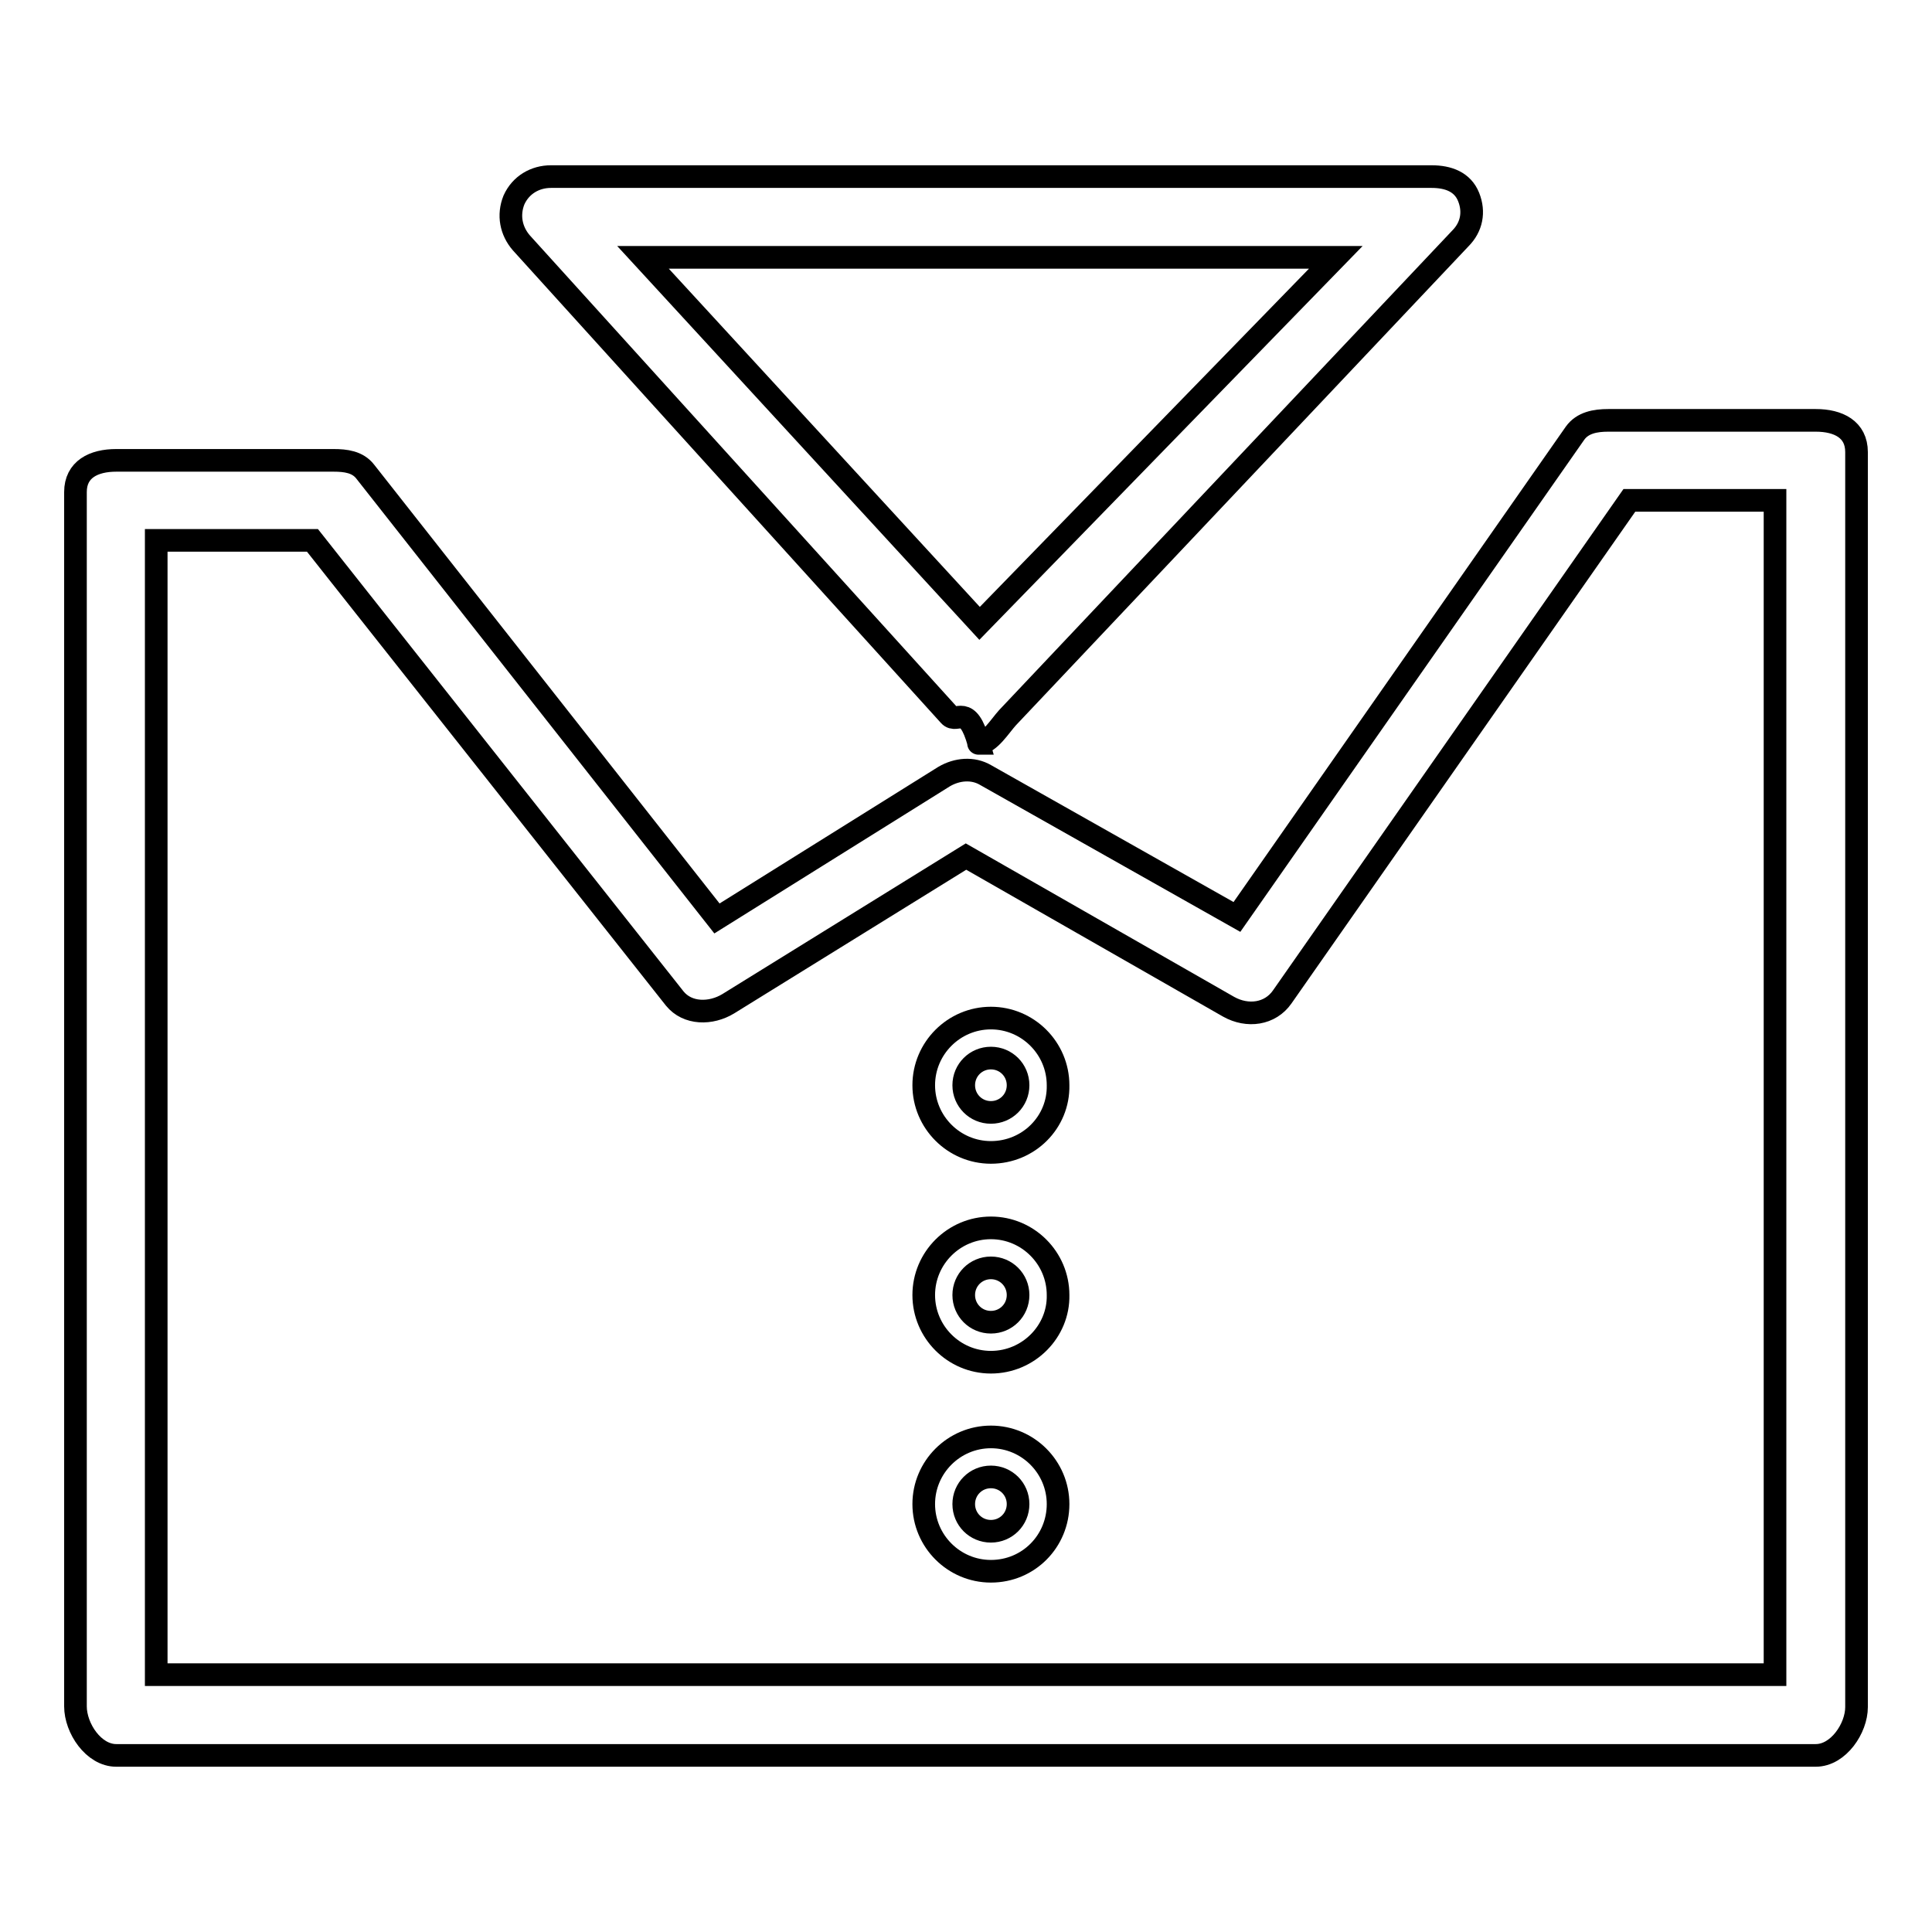
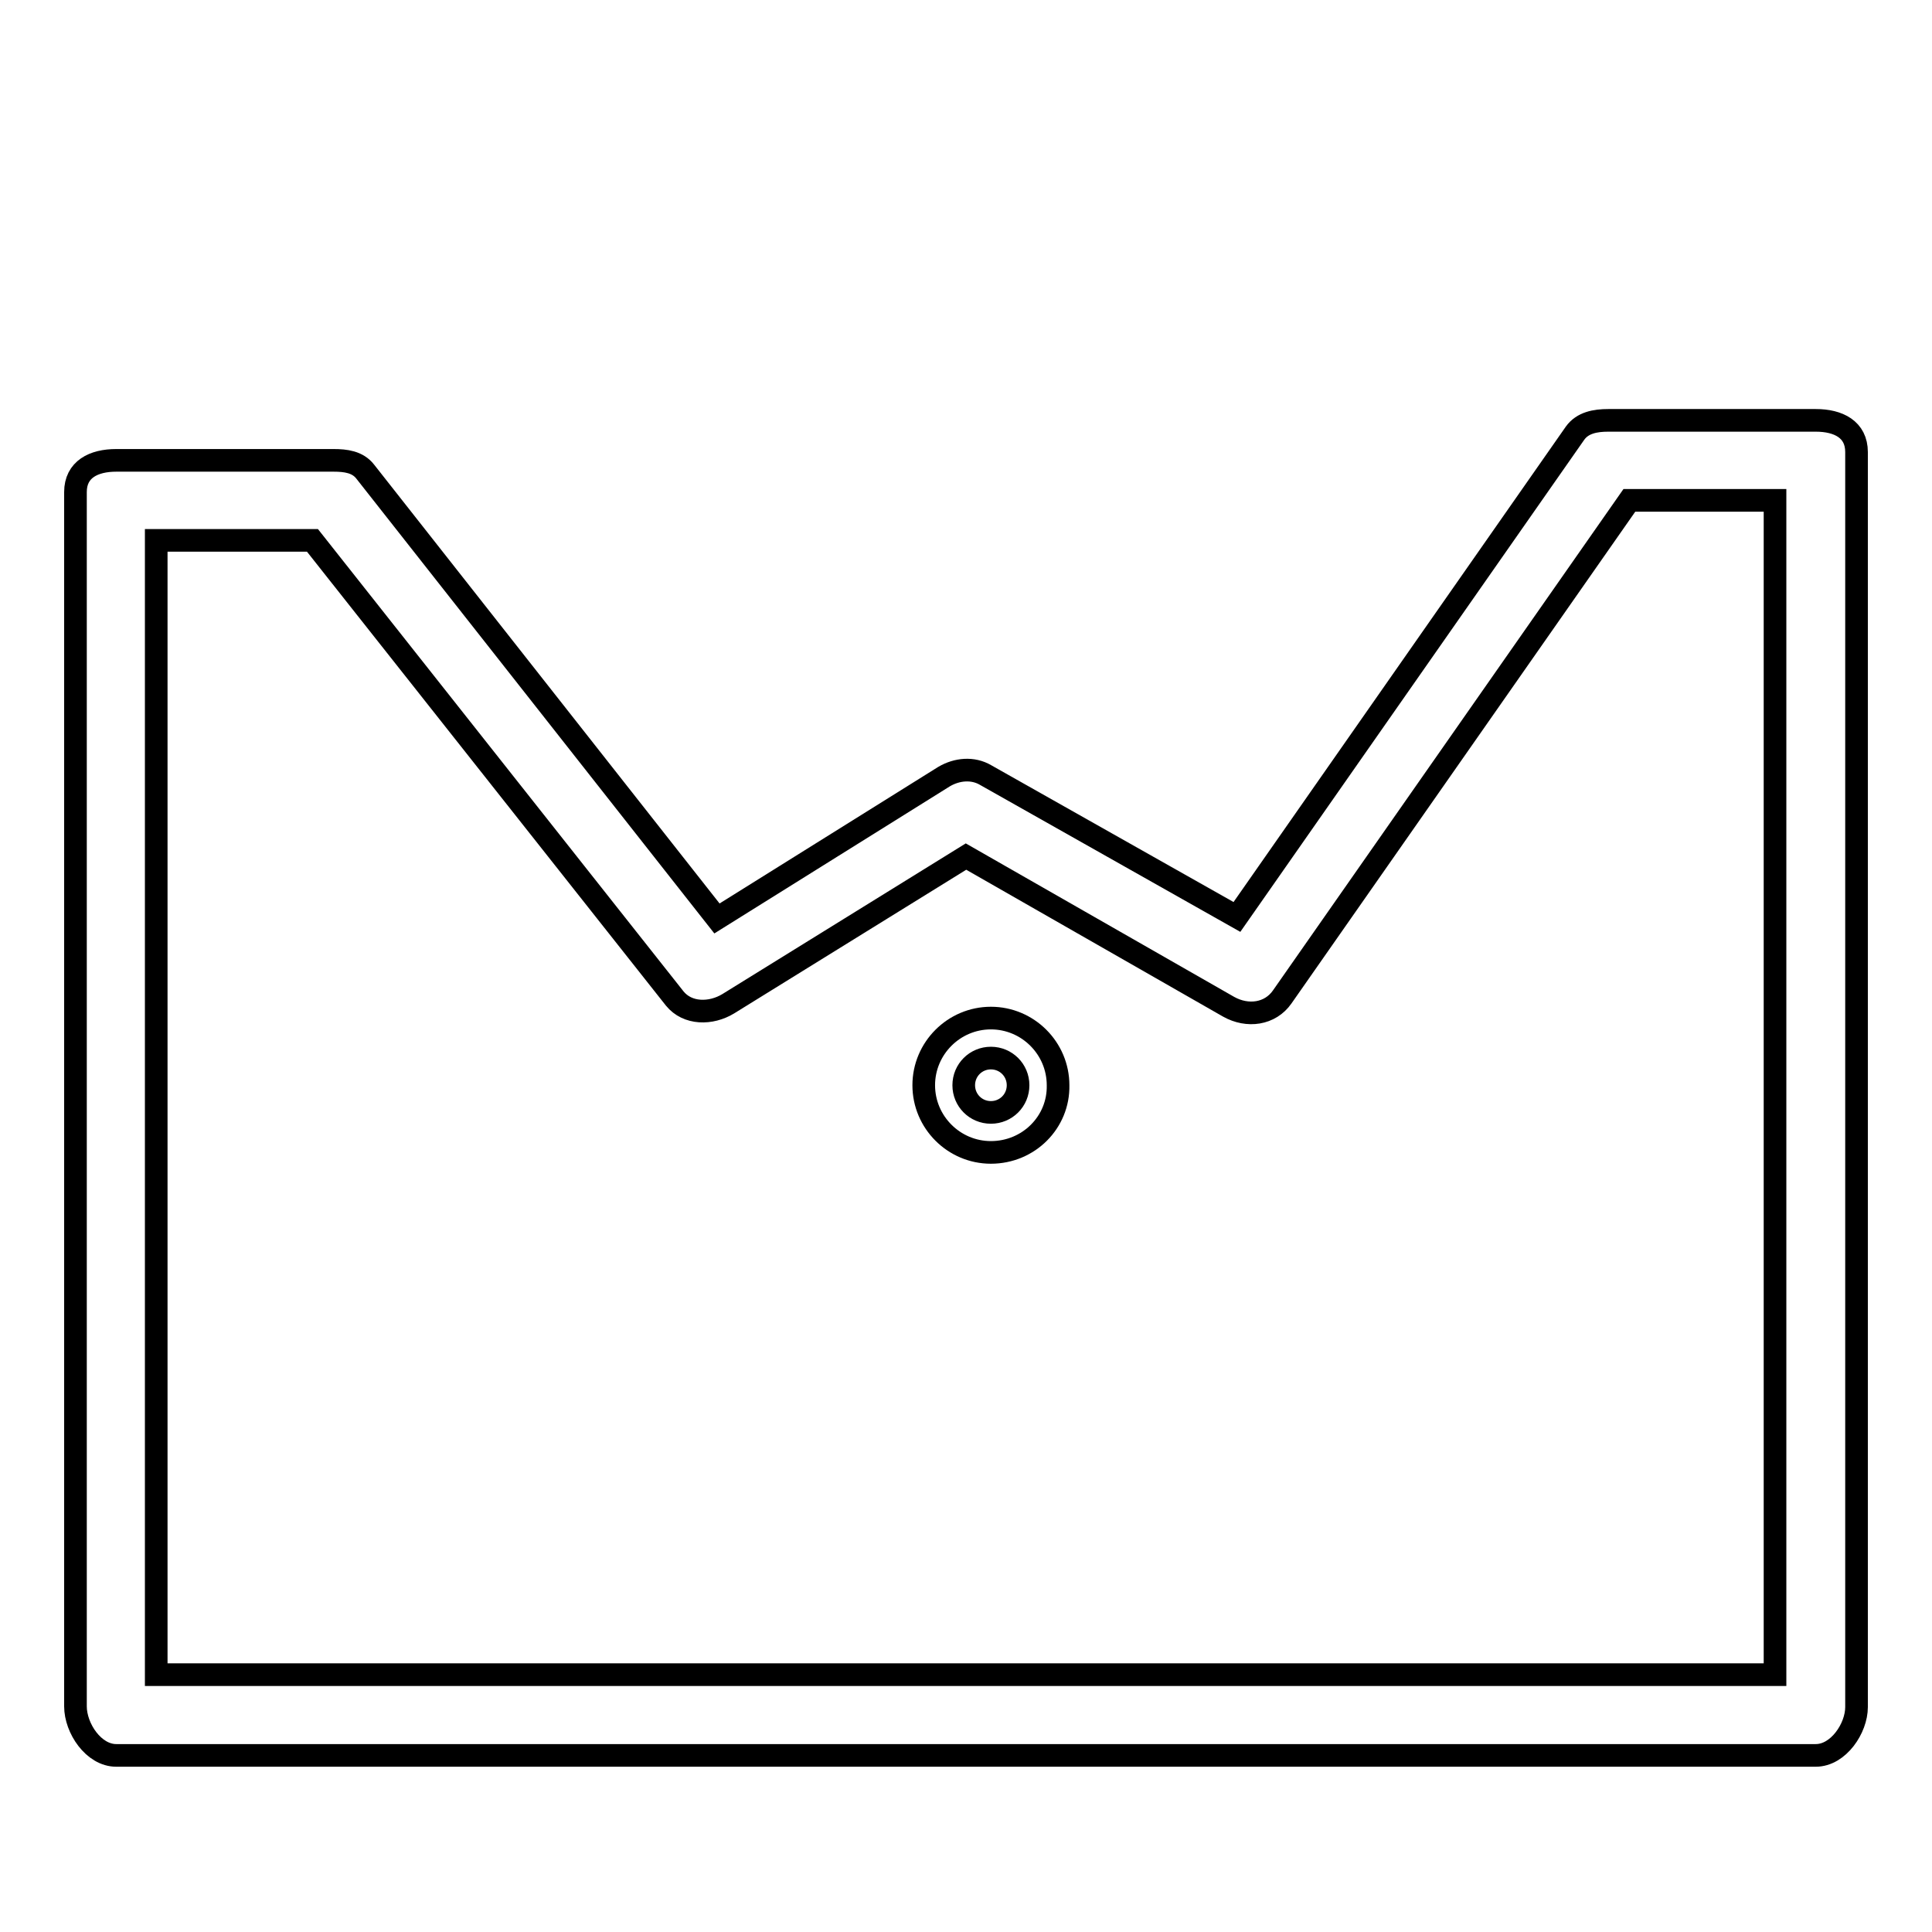
<svg xmlns="http://www.w3.org/2000/svg" version="1.1" x="0px" y="0px" viewBox="0 0 256 256" enable-background="new 0 0 256 256" xml:space="preserve">
  <g>
    <g>
      <path stroke-width="3" fill-opacity="0" stroke="#000000" d="M240.6,232.6H15.4c-3,0-5.4-3.6-5.4-6.5V65.2c0-3,2.4-4.2,5.4-4.2h28.8c1.6,0,3.2,0.2,4.2,1.5l46.6,59.2l30.1-18.8c1.7-1,3.8-1.2,5.5-0.2l33.3,18.8l44.8-64.1c1-1.4,2.7-1.7,4.4-1.7h27.5c3,0,5.4,1.2,5.4,4.2v166.3C246,229,243.6,232.6,240.6,232.6z M20.7,221.9h214.5V66.3h-19.3l-46,65.8c-1.6,2.3-4.6,2.7-7.1,1.3l-34.8-19.9l-31.5,19.5c-2.3,1.4-5.4,1.4-7.1-0.7l-48-60.7H20.7V221.9z" />
-       <path stroke-width="3" fill-opacity="0" stroke="#000000" d="M129.7,98.5C129.7,98.5,129.6,98.5,129.7,98.5c-1.5-5.4-2.9-2.6-3.9-3.7L69.1,32.2c-1.4-1.6-1.8-3.7-1-5.7c0.9-2,2.8-3.1,4.9-3.1h116.7c2.2,0,4.1,0.7,4.9,2.7c0.8,2,0.4,4-1.1,5.5l-60,63.5C132.5,96.2,131.1,98.5,129.7,98.5z M85.2,34.1l44.6,48.5L177,34.1L85.2,34.1L85.2,34.1z" />
      <path stroke-width="3" fill-opacity="0" stroke="#000000" d="M131.3,152.7c-4.9,0-8.9-4-8.9-8.9c0-4.9,4-8.9,8.9-8.9c4.9,0,8.9,4,8.9,8.9C140.3,148.7,136.3,152.7,131.3,152.7z M131.3,140.2c-2,0-3.6,1.6-3.6,3.6s1.6,3.6,3.6,3.6s3.6-1.6,3.6-3.6C134.9,141.8,133.3,140.2,131.3,140.2z" />
-       <path stroke-width="3" fill-opacity="0" stroke="#000000" d="M131.3,180.5c-4.9,0-8.9-4-8.9-8.9c0-4.9,4-8.9,8.9-8.9c4.9,0,8.9,4,8.9,8.9C140.3,176.4,136.3,180.5,131.3,180.5z M131.3,168c-2,0-3.6,1.6-3.6,3.6c0,2,1.6,3.6,3.6,3.6s3.6-1.6,3.6-3.6C134.9,169.6,133.3,168,131.3,168z" />
-       <path stroke-width="3" fill-opacity="0" stroke="#000000" d="M131.3,208.2c-4.9,0-8.9-4-8.9-8.9s4-8.9,8.9-8.9c4.9,0,8.9,4,8.9,8.9S136.3,208.2,131.3,208.2z M131.3,195.7c-2,0-3.6,1.6-3.6,3.6c0,2,1.6,3.6,3.6,3.6s3.6-1.6,3.6-3.6C134.9,197.3,133.3,195.7,131.3,195.7z" />
    </g>
  </g>
</svg>